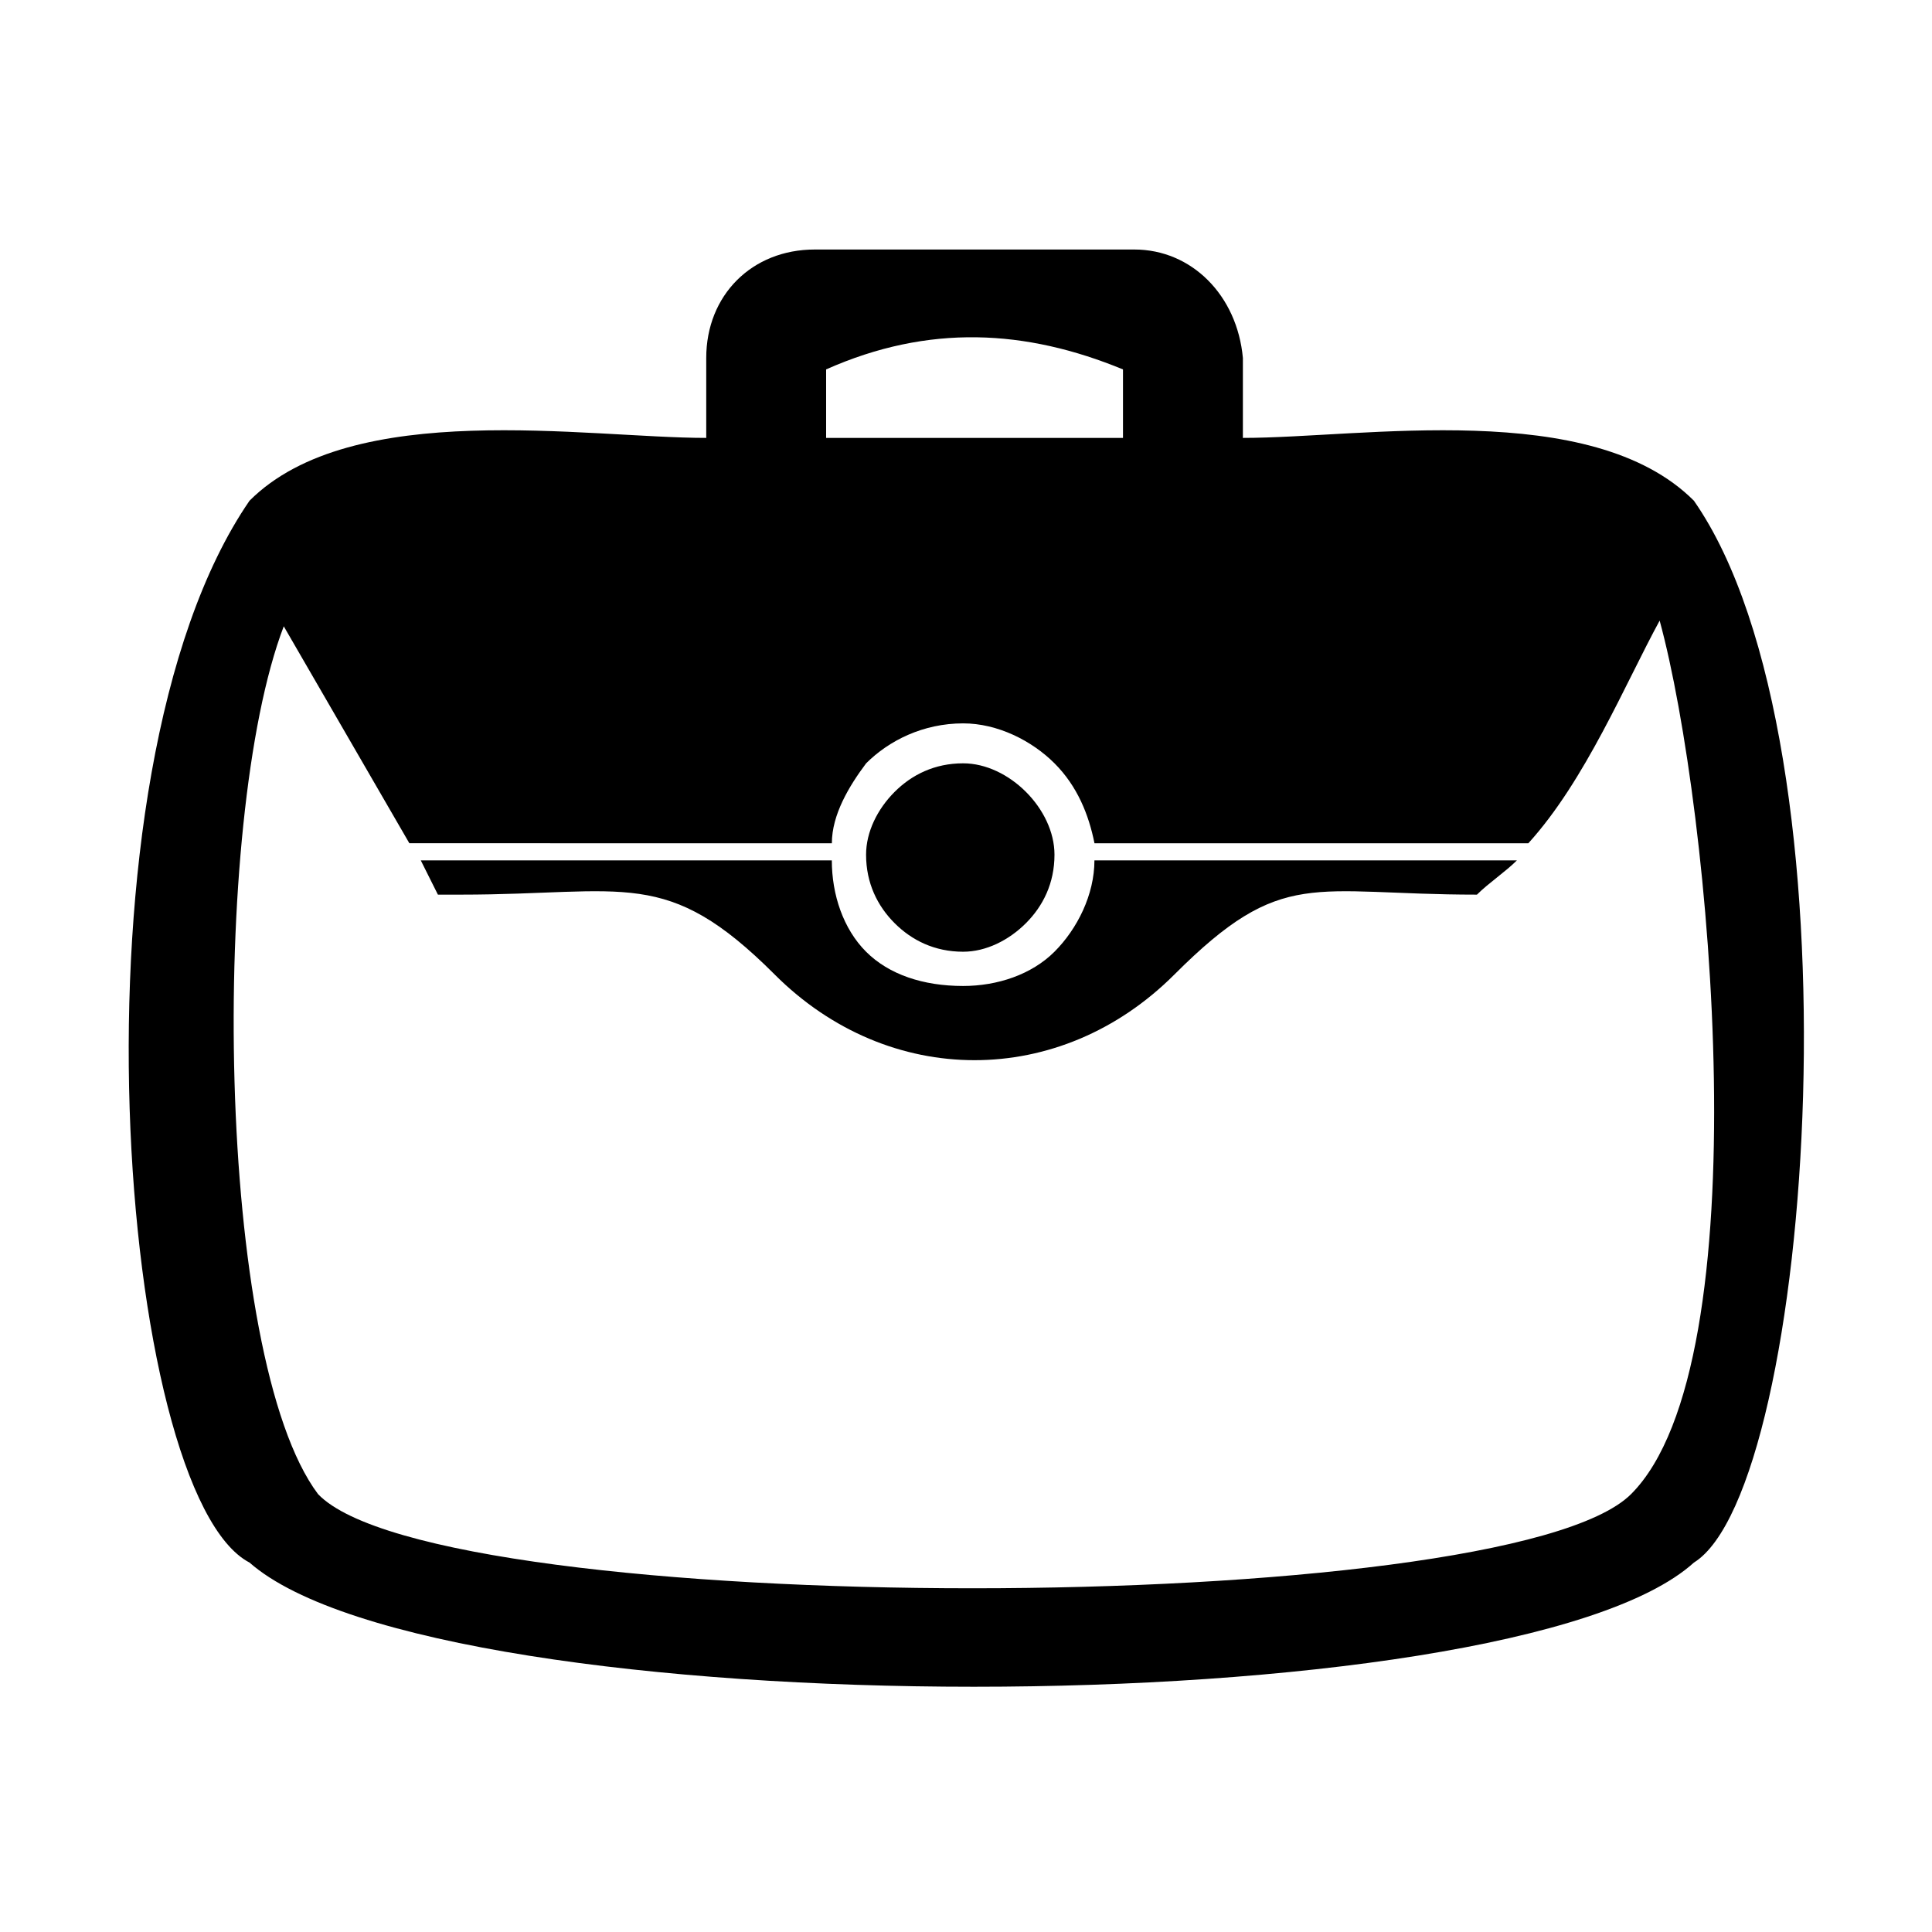
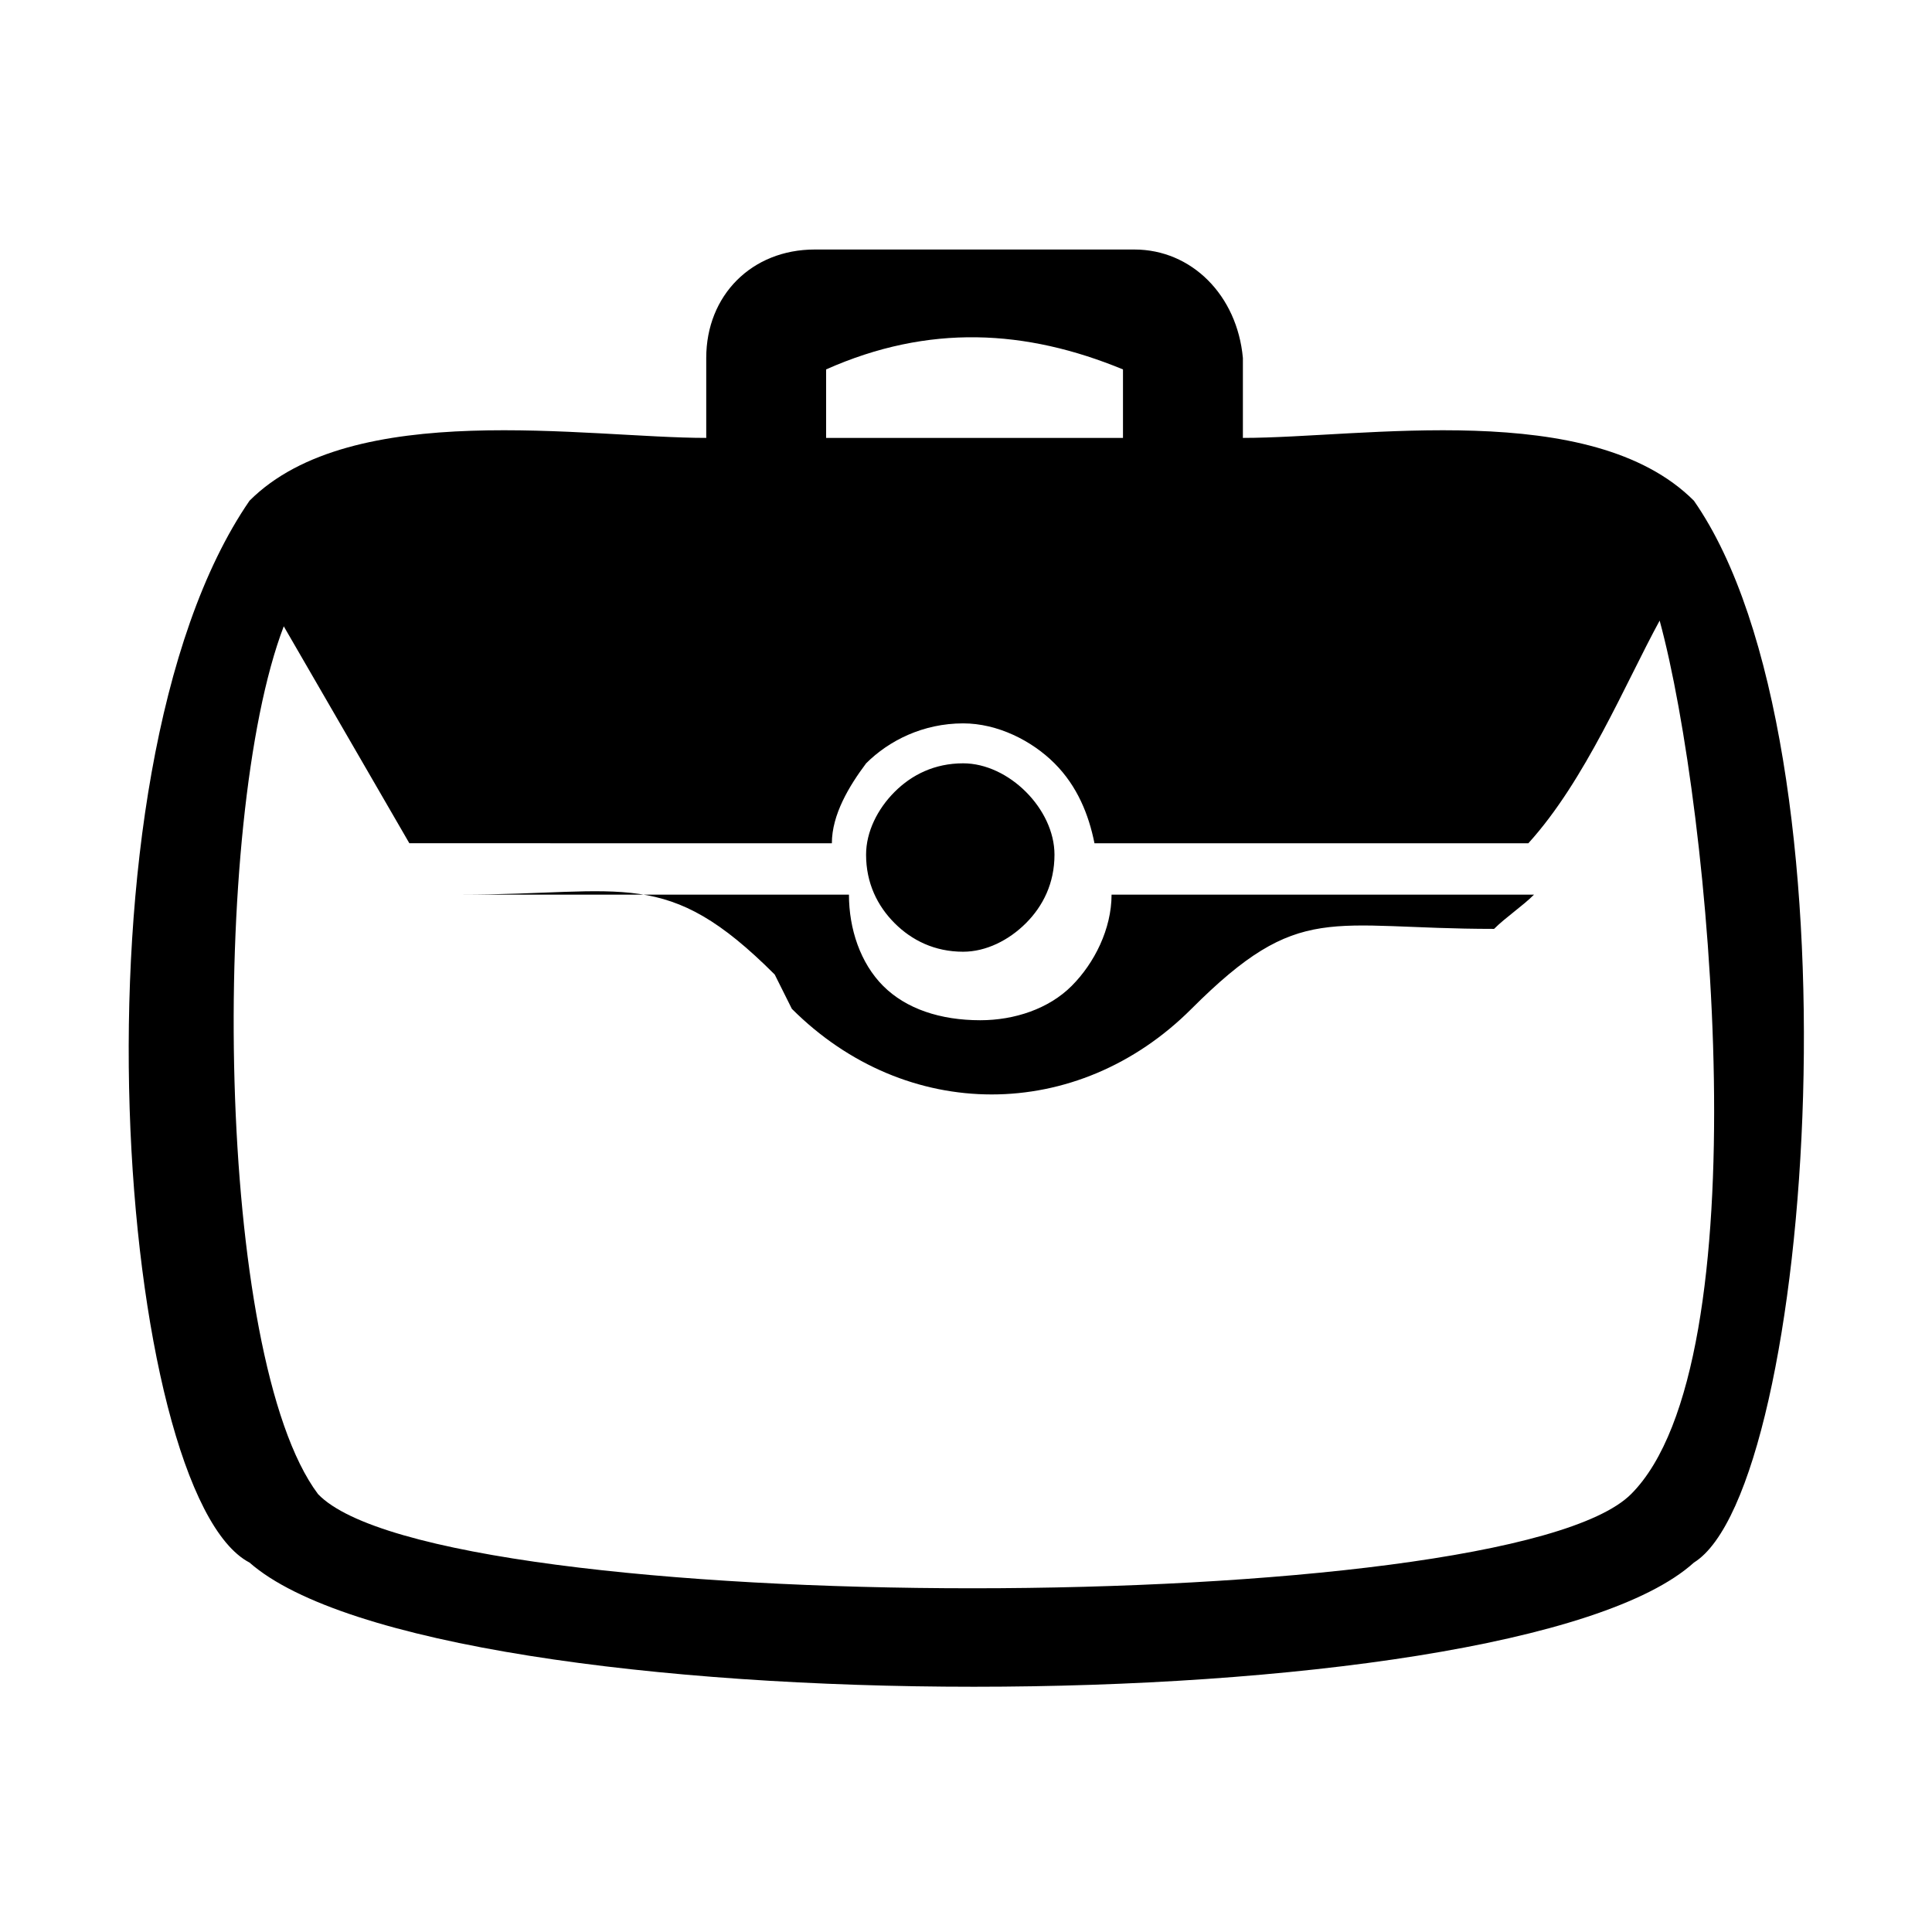
<svg xmlns="http://www.w3.org/2000/svg" fill="#000000" width="800px" height="800px" version="1.1" viewBox="144 144 512 512">
-   <path d="m331.16 260.05v-21.18c0-16.641 12.105-28.746 28.746-28.746h84.727c15.129 0 27.234 12.105 28.746 28.746v21.18c31.773 0 92.289-10.59 119.52 16.641 45.387 65.055 31.773 261.74 0 281.41-48.414 43.875-332.85 43.875-382.77 0-34.797-18.156-49.926-208.79 0-281.41 27.234-27.234 89.262-16.641 121.04-16.641zm68.082 86.238c-7.566 0-13.617 3.027-18.156 7.566-4.539 4.539-7.566 10.59-7.566 16.641 0 7.566 3.027 13.617 7.566 18.156 4.539 4.539 10.59 7.566 18.156 7.566 6.051 0 12.105-3.027 16.641-7.566 4.539-4.539 7.566-10.59 7.566-18.156 0-6.051-3.027-12.105-7.566-16.641-4.539-4.539-10.59-7.566-16.641-7.566zm-36.312-104.39v18.156h78.672v-18.156c-25.719-10.59-51.441-12.105-78.672 0zm-13.617 160.37c-28.746-28.746-39.336-21.18-83.211-21.18h-6.051l-3.027-6.051-1.512-3.027h108.93c0 9.078 3.027 18.156 9.078 24.207 6.051 6.051 15.129 9.078 25.719 9.078v1.512-1.512c9.078 0 18.156-3.027 24.207-9.078 6.051-6.051 10.59-15.129 10.59-24.207h111.96c-3.027 3.027-7.566 6.051-10.59 9.078-43.875 0-51.441-7.566-80.188 21.18-30.258 30.258-75.648 30.258-105.91 0zm-96.828-34.797-33.285-57.492c-19.668 51.441-18.156 193.66 9.078 229.97 31.773 33.285 314.69 33.285 347.98 0 34.797-34.797 21.18-181.55 7.566-231.48-9.078 16.641-19.668 42.363-34.797 59.004h-114.98c-1.512-7.566-4.539-15.129-10.59-21.18-6.051-6.051-15.129-10.59-24.207-10.59-10.59 0-19.668 4.539-25.719 10.59-4.539 6.051-9.078 13.617-9.078 21.18z" />
+   <path d="m331.16 260.05v-21.18c0-16.641 12.105-28.746 28.746-28.746h84.727c15.129 0 27.234 12.105 28.746 28.746v21.18c31.773 0 92.289-10.59 119.52 16.641 45.387 65.055 31.773 261.74 0 281.41-48.414 43.875-332.85 43.875-382.77 0-34.797-18.156-49.926-208.79 0-281.41 27.234-27.234 89.262-16.641 121.04-16.641zm68.082 86.238c-7.566 0-13.617 3.027-18.156 7.566-4.539 4.539-7.566 10.59-7.566 16.641 0 7.566 3.027 13.617 7.566 18.156 4.539 4.539 10.59 7.566 18.156 7.566 6.051 0 12.105-3.027 16.641-7.566 4.539-4.539 7.566-10.59 7.566-18.156 0-6.051-3.027-12.105-7.566-16.641-4.539-4.539-10.59-7.566-16.641-7.566zm-36.312-104.39v18.156h78.672v-18.156c-25.719-10.59-51.441-12.105-78.672 0zm-13.617 160.37c-28.746-28.746-39.336-21.18-83.211-21.18h-6.051h108.93c0 9.078 3.027 18.156 9.078 24.207 6.051 6.051 15.129 9.078 25.719 9.078v1.512-1.512c9.078 0 18.156-3.027 24.207-9.078 6.051-6.051 10.59-15.129 10.59-24.207h111.96c-3.027 3.027-7.566 6.051-10.59 9.078-43.875 0-51.441-7.566-80.188 21.18-30.258 30.258-75.648 30.258-105.91 0zm-96.828-34.797-33.285-57.492c-19.668 51.441-18.156 193.66 9.078 229.97 31.773 33.285 314.69 33.285 347.98 0 34.797-34.797 21.18-181.55 7.566-231.48-9.078 16.641-19.668 42.363-34.797 59.004h-114.98c-1.512-7.566-4.539-15.129-10.59-21.18-6.051-6.051-15.129-10.59-24.207-10.59-10.59 0-19.668 4.539-25.719 10.59-4.539 6.051-9.078 13.617-9.078 21.18z" />
</svg>